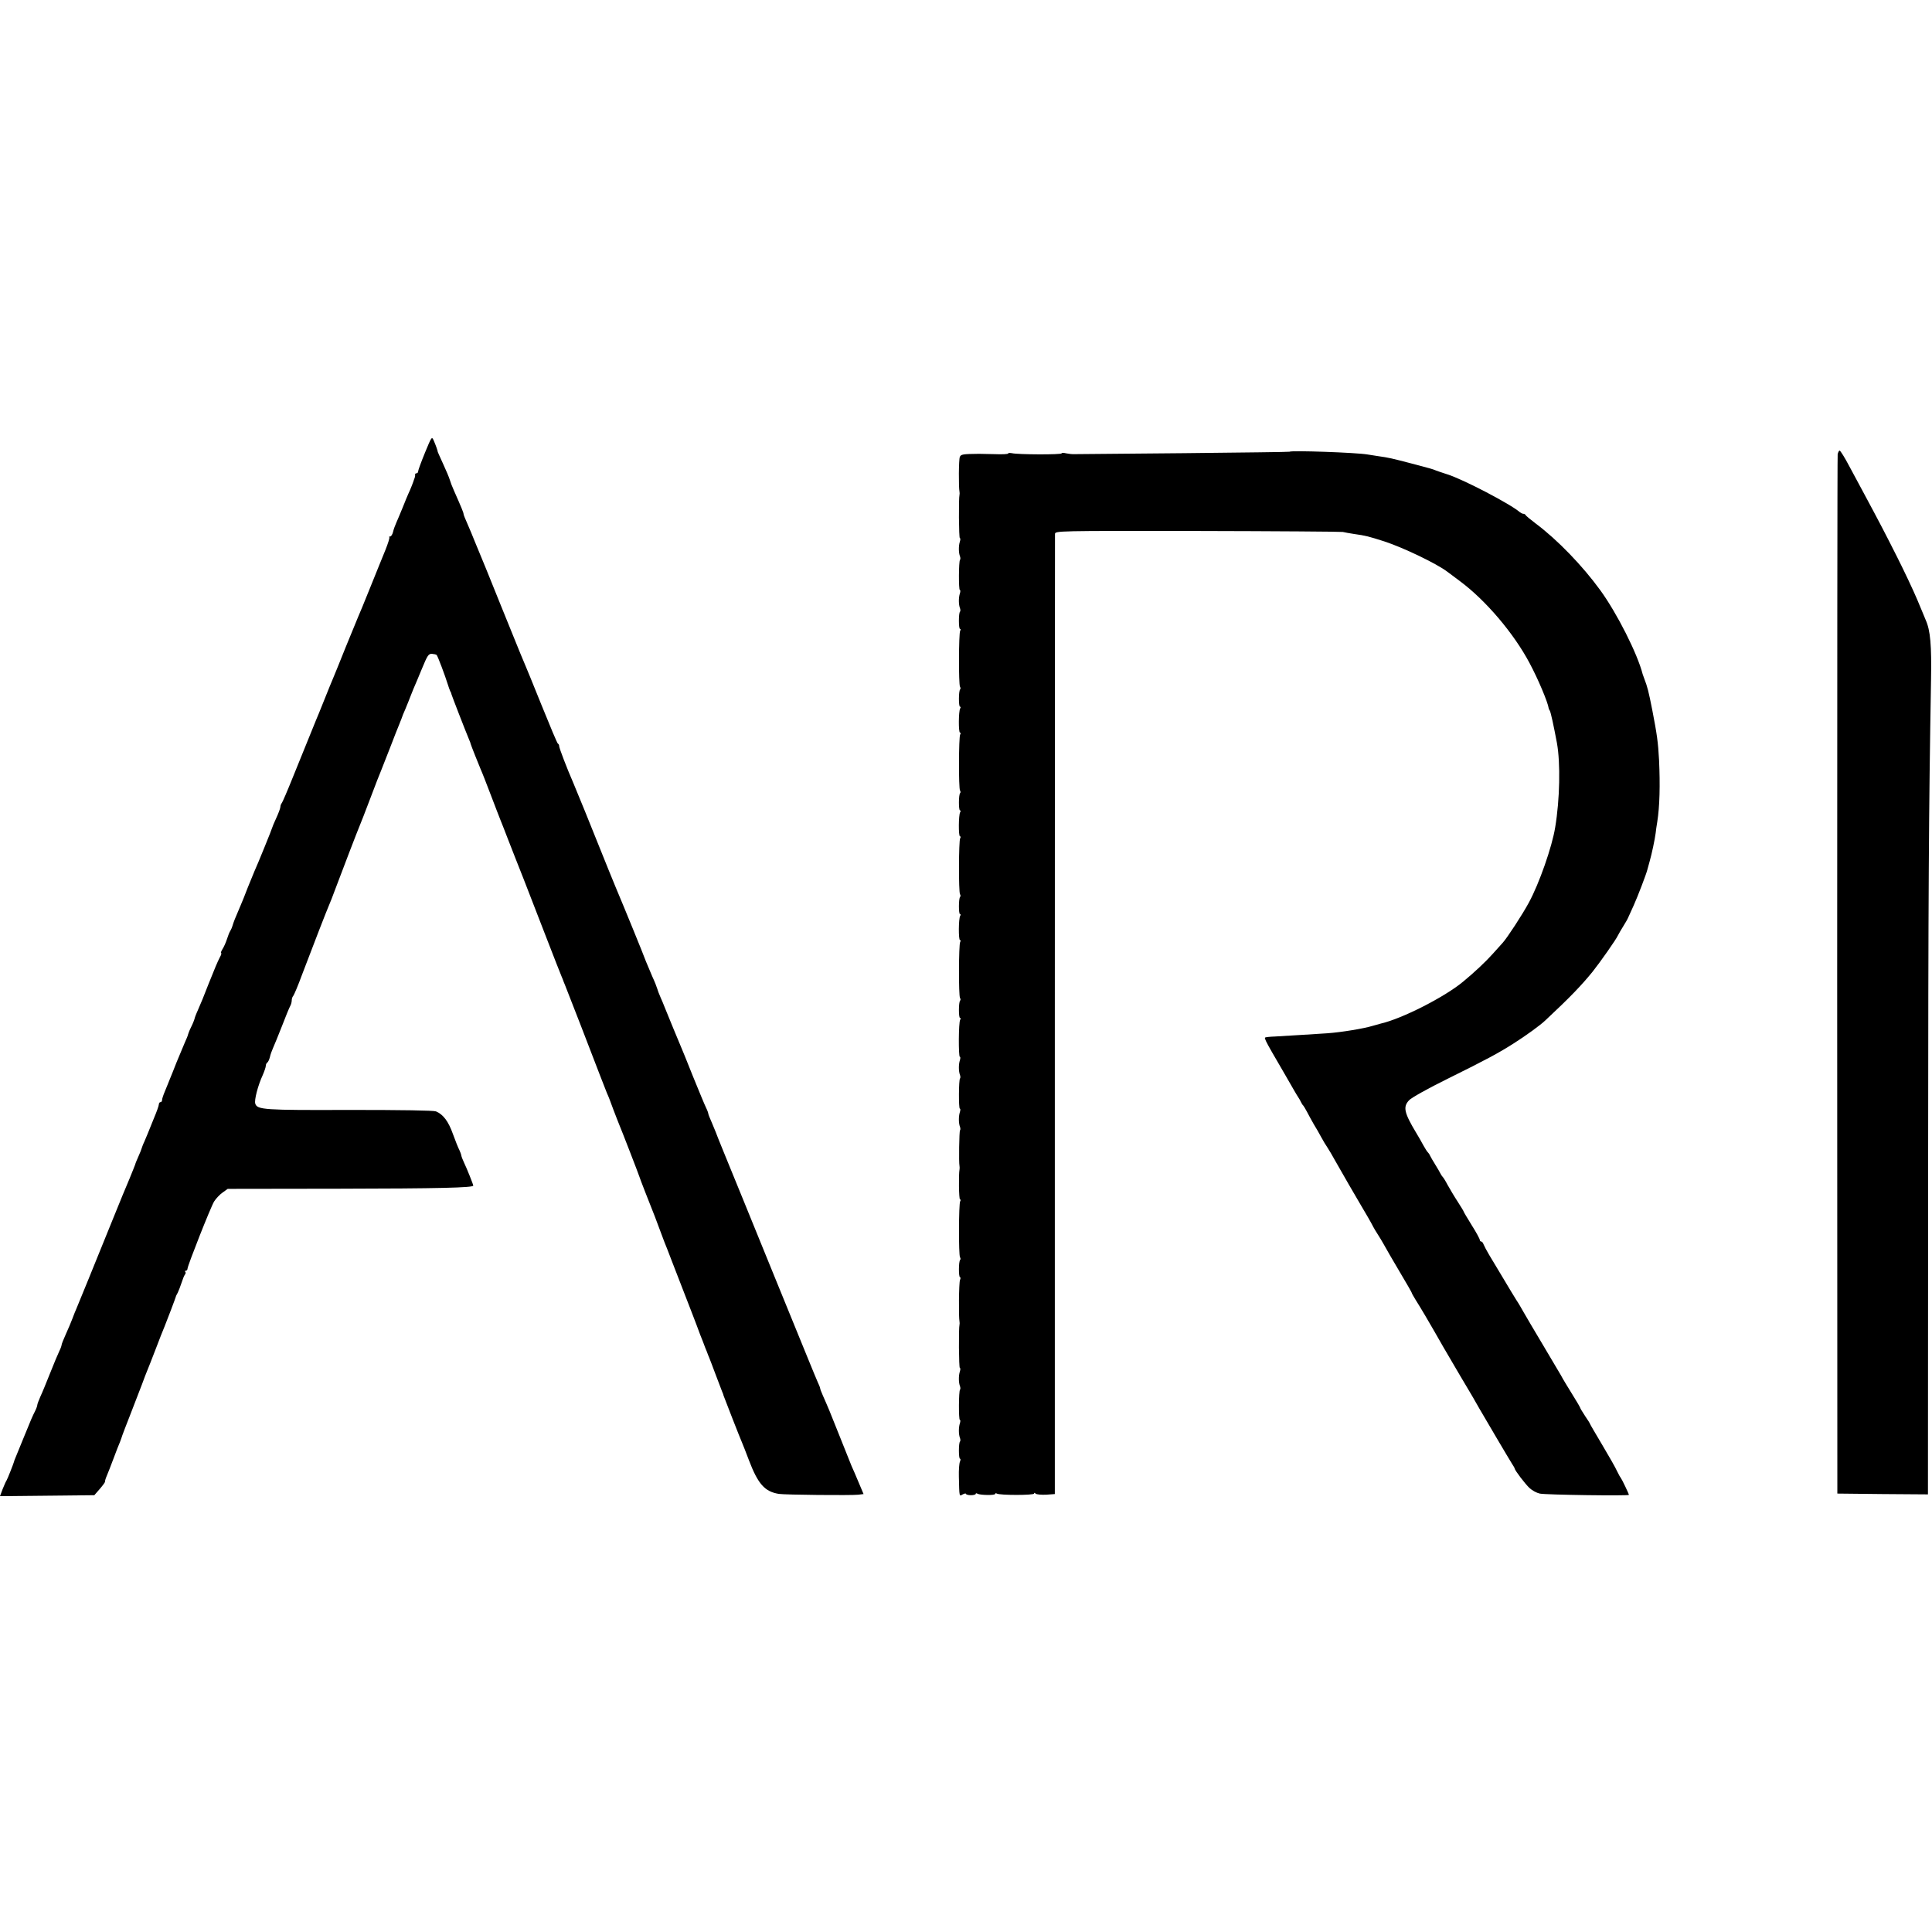
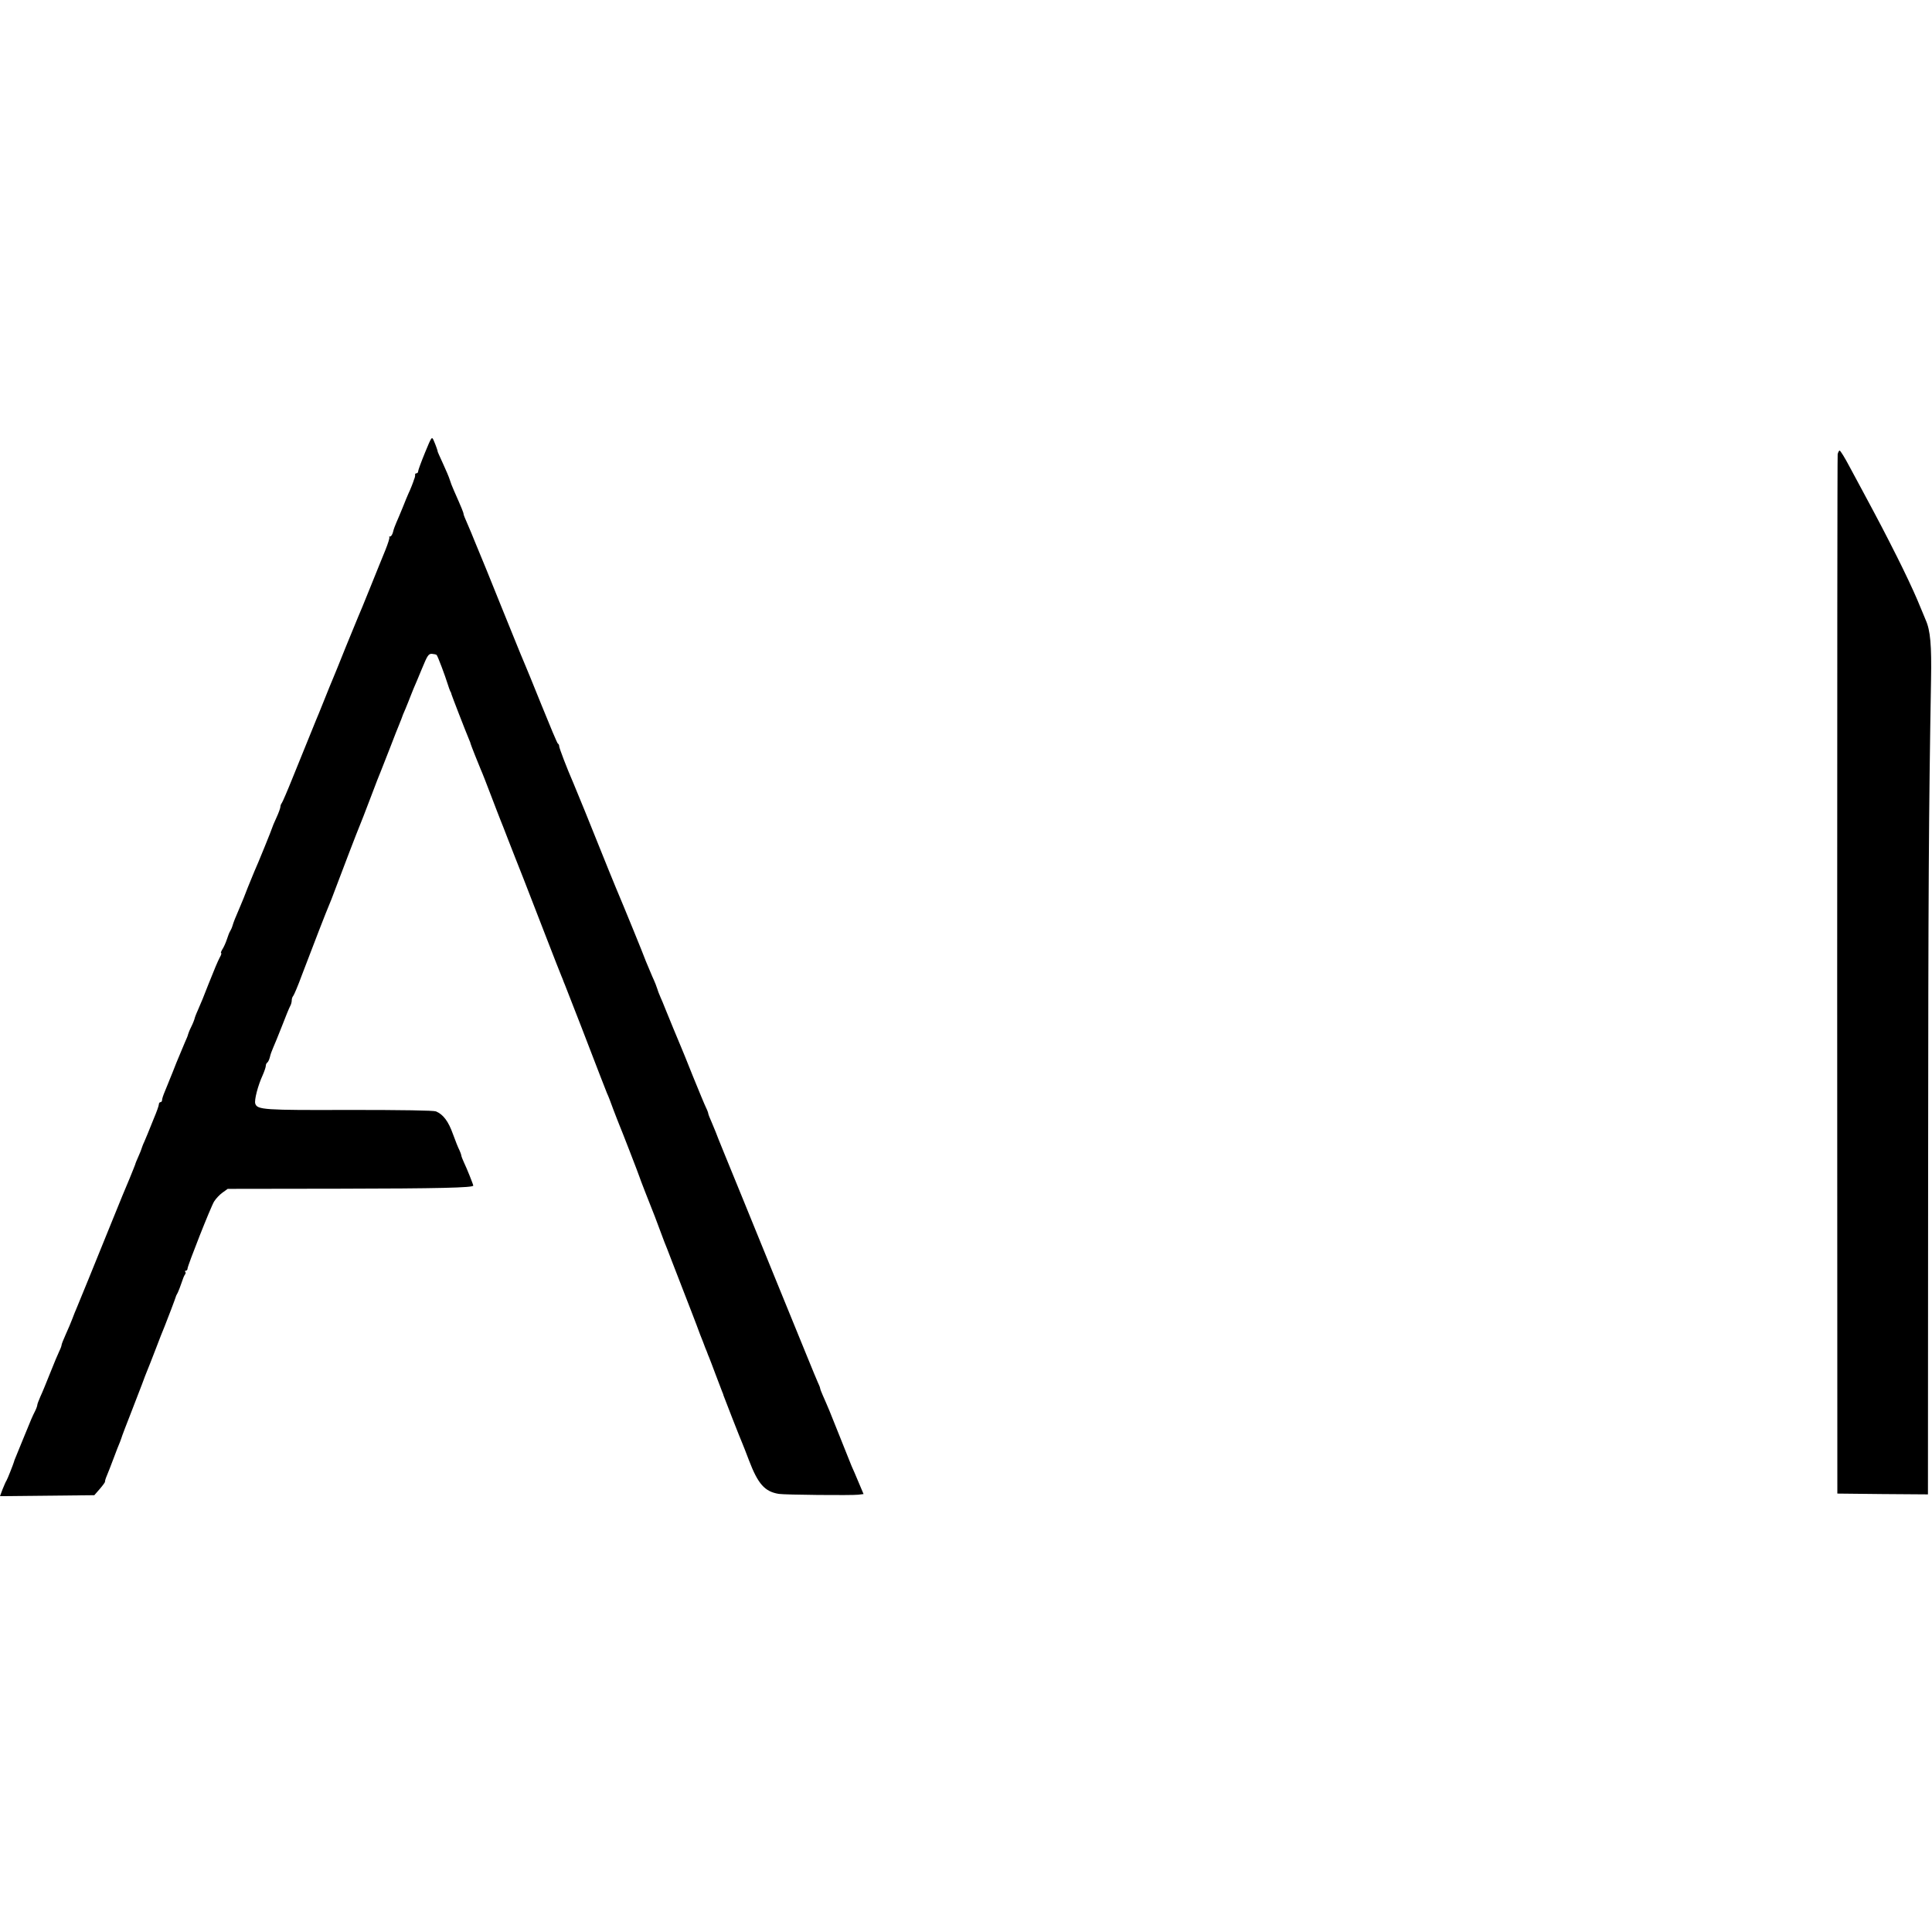
<svg xmlns="http://www.w3.org/2000/svg" version="1.0" width="1192pt" height="1192pt" viewBox="0 0 1192 1192" preserveAspectRatio="xMidYMid meet">
  <g transform="translate(0,1192) scale(0.1,-0.1)" fill="#000000" stroke="none">
    <path d="M2622 9127 c-23 -56 -42 -108 -42 -114 0 -7 -4 -13 -10 -13 -5 0 -9 -3 -9 -7 1 -5 0 -11 -1 -15 -1 -5 -3 -11 -5 -15 -3 -12 -24 -66 -35 -88 -5 -11 -21 -49 -35 -85 -15 -36 -32 -78 -40 -95 -7 -16 -17 -42 -20 -57 -4 -16 -12 -28 -18 -28 -6 0 -8 -2 -5 -5 3 -3 -8 -38 -24 -78 -16 -40 -59 -144 -94 -232 -35 -88 -69 -169 -74 -180 -5 -11 -39 -94 -76 -185 -36 -91 -72 -178 -79 -195 -7 -16 -32 -77 -55 -135 -23 -58 -46 -114 -51 -125 -14 -34 -83 -204 -144 -355 -32 -80 -62 -149 -66 -154 -5 -6 -9 -16 -9 -24 0 -7 -11 -38 -25 -68 -14 -30 -25 -57 -25 -59 0 -5 -93 -234 -110 -270 -5 -11 -23 -56 -41 -100 -17 -44 -36 -93 -44 -110 -37 -86 -43 -102 -50 -125 -4 -14 -11 -29 -15 -35 -4 -5 -13 -28 -20 -50 -7 -22 -20 -50 -28 -62 -8 -13 -11 -23 -8 -23 4 0 1 -12 -8 -27 -15 -30 -28 -60 -71 -168 -33 -85 -38 -97 -64 -157 -12 -26 -21 -51 -21 -55 -1 -4 -9 -26 -20 -48 -11 -22 -19 -43 -20 -48 0 -4 -9 -26 -20 -50 -10 -23 -33 -78 -51 -122 -17 -44 -36 -91 -42 -105 -6 -14 -11 -27 -12 -30 -1 -3 -9 -22 -18 -44 -9 -21 -17 -45 -17 -52 0 -8 -4 -14 -10 -14 -5 0 -10 -6 -10 -14 0 -8 -14 -47 -31 -87 -16 -41 -34 -83 -38 -94 -5 -11 -14 -33 -21 -50 -8 -16 -14 -34 -16 -40 -1 -5 -10 -28 -20 -50 -10 -22 -19 -44 -20 -50 -2 -5 -17 -44 -34 -85 -18 -41 -65 -156 -105 -255 -110 -271 -214 -528 -224 -550 -5 -11 -16 -38 -24 -60 -8 -22 -27 -66 -41 -97 -14 -31 -26 -61 -26 -66 0 -5 -6 -22 -14 -38 -8 -16 -33 -76 -56 -134 -23 -58 -50 -124 -61 -147 -10 -23 -19 -46 -19 -52 0 -5 -6 -22 -14 -38 -16 -32 -21 -42 -72 -168 -20 -49 -41 -101 -47 -115 -6 -14 -11 -27 -11 -30 -4 -14 -40 -106 -46 -115 -4 -5 -14 -29 -24 -53 l-16 -43 291 3 291 3 34 39 c18 21 33 41 32 45 -1 3 4 20 11 36 7 17 26 64 41 105 15 41 34 89 41 105 6 17 13 35 14 40 2 6 24 64 50 130 73 189 86 222 90 235 1 3 6 16 12 30 6 14 30 75 53 135 23 61 48 124 55 140 16 39 69 179 70 185 0 3 6 14 12 25 5 11 16 38 23 60 7 22 16 45 21 51 5 6 6 14 2 17 -3 4 -2 7 4 7 5 0 10 6 10 13 1 20 143 380 164 414 11 18 35 43 52 55 l32 23 690 1 c607 1 825 6 825 19 0 7 -40 107 -57 142 -8 17 -16 37 -17 45 -1 7 -7 22 -12 33 -6 11 -24 55 -39 97 -28 79 -60 122 -105 141 -16 6 -205 9 -535 9 -527 -2 -568 1 -580 39 -7 21 16 111 46 176 10 23 19 49 19 57 0 8 4 17 9 20 5 3 12 18 16 33 3 16 13 42 20 58 8 17 32 77 55 135 22 58 45 113 50 122 6 10 10 26 10 36 0 10 4 22 9 27 5 6 30 64 54 130 64 169 156 406 167 430 5 11 23 56 39 100 40 107 139 365 150 390 5 11 35 88 66 170 31 83 61 159 66 170 4 11 29 74 55 140 25 66 51 131 57 145 5 14 11 27 12 30 5 16 18 48 26 65 9 21 31 77 34 85 1 3 8 21 16 40 9 19 32 76 53 126 33 80 40 91 61 90 13 -1 26 -4 29 -7 7 -7 53 -130 68 -179 6 -19 13 -39 16 -45 4 -5 7 -14 8 -20 2 -8 83 -218 109 -280 5 -11 9 -22 9 -25 2 -8 47 -122 62 -157 8 -17 36 -89 63 -160 27 -70 53 -139 59 -153 6 -14 27 -68 47 -120 20 -52 41 -104 45 -115 10 -23 62 -157 189 -485 48 -124 91 -234 96 -245 5 -11 9 -22 10 -25 1 -3 5 -14 10 -25 13 -31 183 -470 217 -560 17 -44 36 -93 43 -110 8 -16 25 -61 39 -100 15 -38 30 -79 35 -90 12 -27 125 -319 126 -325 0 -4 65 -170 95 -245 4 -11 18 -47 30 -80 12 -33 26 -69 30 -80 5 -11 24 -60 43 -110 37 -95 67 -173 124 -320 19 -49 43 -112 53 -140 11 -27 25 -63 31 -80 7 -16 13 -32 14 -35 1 -3 5 -14 10 -25 4 -11 23 -58 40 -105 18 -47 36 -94 40 -105 5 -11 9 -22 9 -25 2 -7 105 -271 116 -295 5 -11 23 -58 41 -105 56 -147 98 -193 184 -207 37 -6 448 -10 491 -5 l32 4 -30 71 c-17 40 -36 86 -44 102 -7 17 -40 100 -74 185 -60 152 -71 177 -104 252 -9 20 -16 39 -16 43 0 4 -7 21 -15 38 -14 31 -82 199 -265 647 -161 395 -258 634 -310 760 -28 69 -53 130 -54 135 -2 6 -13 32 -24 58 -12 27 -22 52 -22 56 0 4 -6 21 -14 37 -8 16 -44 103 -81 194 -36 91 -70 174 -75 185 -5 11 -25 60 -45 108 -20 48 -41 100 -47 115 -6 15 -12 29 -13 32 -1 3 -9 23 -19 45 -10 22 -19 47 -21 55 -2 8 -15 42 -30 74 -14 33 -32 76 -40 95 -13 37 -134 333 -186 456 -5 11 -24 58 -43 105 -122 304 -197 489 -219 540 -39 89 -87 215 -87 226 0 7 -3 14 -8 16 -4 2 -49 109 -101 238 -52 129 -98 242 -102 250 -10 23 -18 41 -149 365 -66 165 -125 309 -130 320 -5 11 -19 45 -31 75 -12 30 -32 79 -45 108 -13 29 -24 56 -24 61 0 8 -10 33 -60 146 -10 22 -21 51 -25 65 -4 14 -23 59 -42 100 -19 41 -34 75 -33 75 2 0 -12 40 -24 67 -12 27 -13 24 -54 -75z" />
-     <path d="M7956 9133 c-1 -2 -295 -5 -652 -9 -357 -3 -660 -6 -674 -6 -14 -1 -37 2 -52 5 -16 4 -28 4 -28 0 0 -9 -271 -8 -307 1 -13 2 -23 2 -23 -2 0 -4 -37 -6 -82 -4 -46 1 -90 2 -98 2 -100 -1 -111 -3 -118 -19 -7 -14 -8 -188 -2 -216 1 -5 1 -13 0 -17 -6 -23 -4 -268 2 -268 4 0 4 -10 0 -22 -8 -26 -8 -68 1 -91 3 -8 3 -18 0 -21 -8 -8 -9 -186 -1 -186 4 0 4 -10 0 -22 -8 -26 -8 -68 1 -91 3 -8 3 -18 0 -21 -9 -8 -9 -106 0 -106 5 0 5 -5 1 -12 -9 -14 -10 -331 -1 -345 4 -6 4 -13 1 -16 -10 -9 -10 -107 -1 -107 5 0 5 -5 1 -11 -10 -16 -11 -149 -1 -149 5 0 5 -5 1 -12 -9 -14 -10 -331 -1 -345 4 -6 4 -13 1 -16 -10 -9 -10 -107 -1 -107 5 0 5 -5 1 -11 -10 -16 -11 -149 -1 -149 5 0 5 -5 1 -12 -9 -14 -10 -331 -1 -345 4 -6 4 -13 1 -16 -10 -9 -10 -107 -1 -107 5 0 5 -5 1 -11 -10 -16 -11 -149 -1 -149 5 0 5 -5 1 -12 -9 -14 -10 -331 -1 -345 4 -6 4 -13 1 -16 -10 -9 -10 -107 -1 -107 5 0 5 -5 1 -12 -10 -15 -11 -228 -2 -228 4 0 4 -10 0 -22 -8 -26 -8 -68 1 -91 3 -8 3 -18 0 -21 -8 -8 -9 -186 -1 -186 4 0 4 -10 0 -22 -8 -26 -8 -68 1 -91 3 -8 3 -18 0 -21 -5 -5 -8 -199 -3 -221 1 -5 1 -14 0 -20 -6 -31 -4 -185 3 -185 5 0 5 -5 1 -12 -9 -14 -10 -331 -1 -345 4 -6 4 -13 1 -16 -10 -9 -10 -107 -1 -107 4 0 4 -8 0 -17 -7 -16 -9 -229 -3 -258 1 -5 1 -13 0 -17 -6 -23 -4 -268 2 -268 4 0 4 -10 0 -22 -8 -26 -8 -68 1 -91 3 -8 3 -18 0 -21 -8 -8 -9 -186 -1 -186 4 0 4 -10 0 -22 -8 -26 -8 -68 1 -91 3 -8 3 -18 0 -21 -9 -8 -9 -106 0 -106 4 0 4 -8 0 -17 -5 -10 -8 -52 -7 -93 3 -131 2 -122 24 -110 11 6 20 7 20 3 0 -4 14 -8 30 -8 17 0 30 4 30 8 0 5 5 5 11 1 16 -9 109 -11 109 -1 0 5 5 5 10 2 17 -11 230 -11 230 0 0 6 3 6 9 0 6 -6 35 -8 65 -7 l54 4 0 2951 c0 1624 1 2961 1 2972 1 20 8 20 879 19 482 -1 886 -4 897 -6 11 -3 41 -8 66 -12 78 -11 91 -15 189 -46 117 -38 325 -138 389 -187 9 -7 45 -33 79 -59 159 -118 332 -322 429 -505 53 -99 113 -242 118 -279 0 -3 3 -9 7 -15 6 -10 24 -93 44 -200 22 -122 18 -347 -11 -520 -19 -119 -99 -348 -163 -465 -40 -74 -133 -216 -160 -246 -10 -11 -39 -43 -64 -71 -41 -46 -110 -111 -179 -168 -113 -95 -378 -230 -509 -260 -8 -2 -31 -9 -50 -14 -55 -17 -195 -40 -280 -46 -54 -4 -242 -15 -323 -20 -32 -1 -60 -4 -62 -7 -4 -4 6 -25 42 -88 11 -19 50 -87 87 -150 36 -63 70 -122 76 -130 6 -8 13 -22 17 -30 4 -8 9 -17 13 -20 3 -3 14 -21 24 -40 10 -19 28 -53 41 -75 14 -22 34 -58 46 -80 12 -22 29 -51 39 -65 9 -14 31 -50 47 -80 17 -30 54 -95 83 -145 29 -49 60 -103 70 -120 9 -16 30 -52 47 -80 16 -27 32 -57 36 -65 4 -8 16 -28 27 -45 11 -16 28 -46 39 -65 10 -19 53 -93 95 -164 42 -70 76 -130 76 -132 0 -3 10 -21 23 -42 30 -47 88 -146 116 -195 39 -69 58 -102 158 -272 56 -93 110 -186 120 -205 37 -64 185 -315 201 -340 9 -14 17 -27 17 -30 1 -12 66 -97 92 -121 16 -15 44 -30 63 -34 33 -8 550 -15 550 -8 0 6 -44 98 -49 103 -3 3 -14 22 -24 43 -9 21 -51 94 -92 163 -41 69 -75 127 -75 129 0 2 -13 24 -30 48 -16 25 -30 47 -30 50 0 3 -23 42 -51 87 -28 45 -59 96 -68 114 -10 17 -60 102 -112 189 -52 87 -105 177 -118 200 -13 23 -33 58 -46 77 -12 19 -49 80 -81 134 -33 55 -72 120 -87 145 -15 25 -30 54 -34 64 -3 9 -9 17 -14 17 -5 0 -9 5 -9 10 0 6 -22 47 -50 91 -27 44 -50 82 -50 85 0 2 -17 30 -37 61 -21 32 -48 78 -62 103 -13 25 -27 47 -31 50 -3 3 -9 12 -13 20 -4 8 -18 33 -32 55 -14 22 -28 47 -32 55 -3 8 -10 17 -13 20 -4 3 -17 23 -29 45 -12 22 -31 56 -43 75 -75 125 -83 161 -44 202 12 14 119 74 237 132 245 121 318 161 409 219 74 47 164 112 195 142 151 141 222 215 291 300 44 55 147 201 157 225 4 8 18 33 32 55 14 22 28 47 31 55 4 8 19 42 34 75 24 53 78 194 84 220 2 6 8 28 14 51 13 45 32 135 37 174 1 14 6 45 10 70 15 95 18 226 11 380 -6 112 -13 160 -42 310 -23 116 -29 140 -50 195 -4 11 -8 22 -9 25 -32 126 -158 376 -262 519 -109 150 -263 310 -398 411 -33 25 -61 48 -63 53 -2 4 -8 7 -13 7 -6 0 -15 5 -22 10 -57 50 -352 204 -449 234 -29 9 -60 20 -68 23 -24 10 -29 11 -150 43 -123 32 -138 36 -209 46 -25 4 -54 8 -64 10 -69 12 -472 26 -481 17z" />
    <path d="M11338 9118 c-2 -13 -3 -1461 -3 -3218 l1 -3195 279 -3 280 -2 1 1977 c1 1763 4 2234 18 3048 4 214 -4 306 -33 370 -4 11 -28 67 -52 125 -24 57 -80 176 -125 265 -73 145 -109 214 -209 400 -18 33 -56 104 -85 158 -28 53 -55 97 -60 97 -4 0 -9 -10 -12 -22z" />
  </g>
</svg>